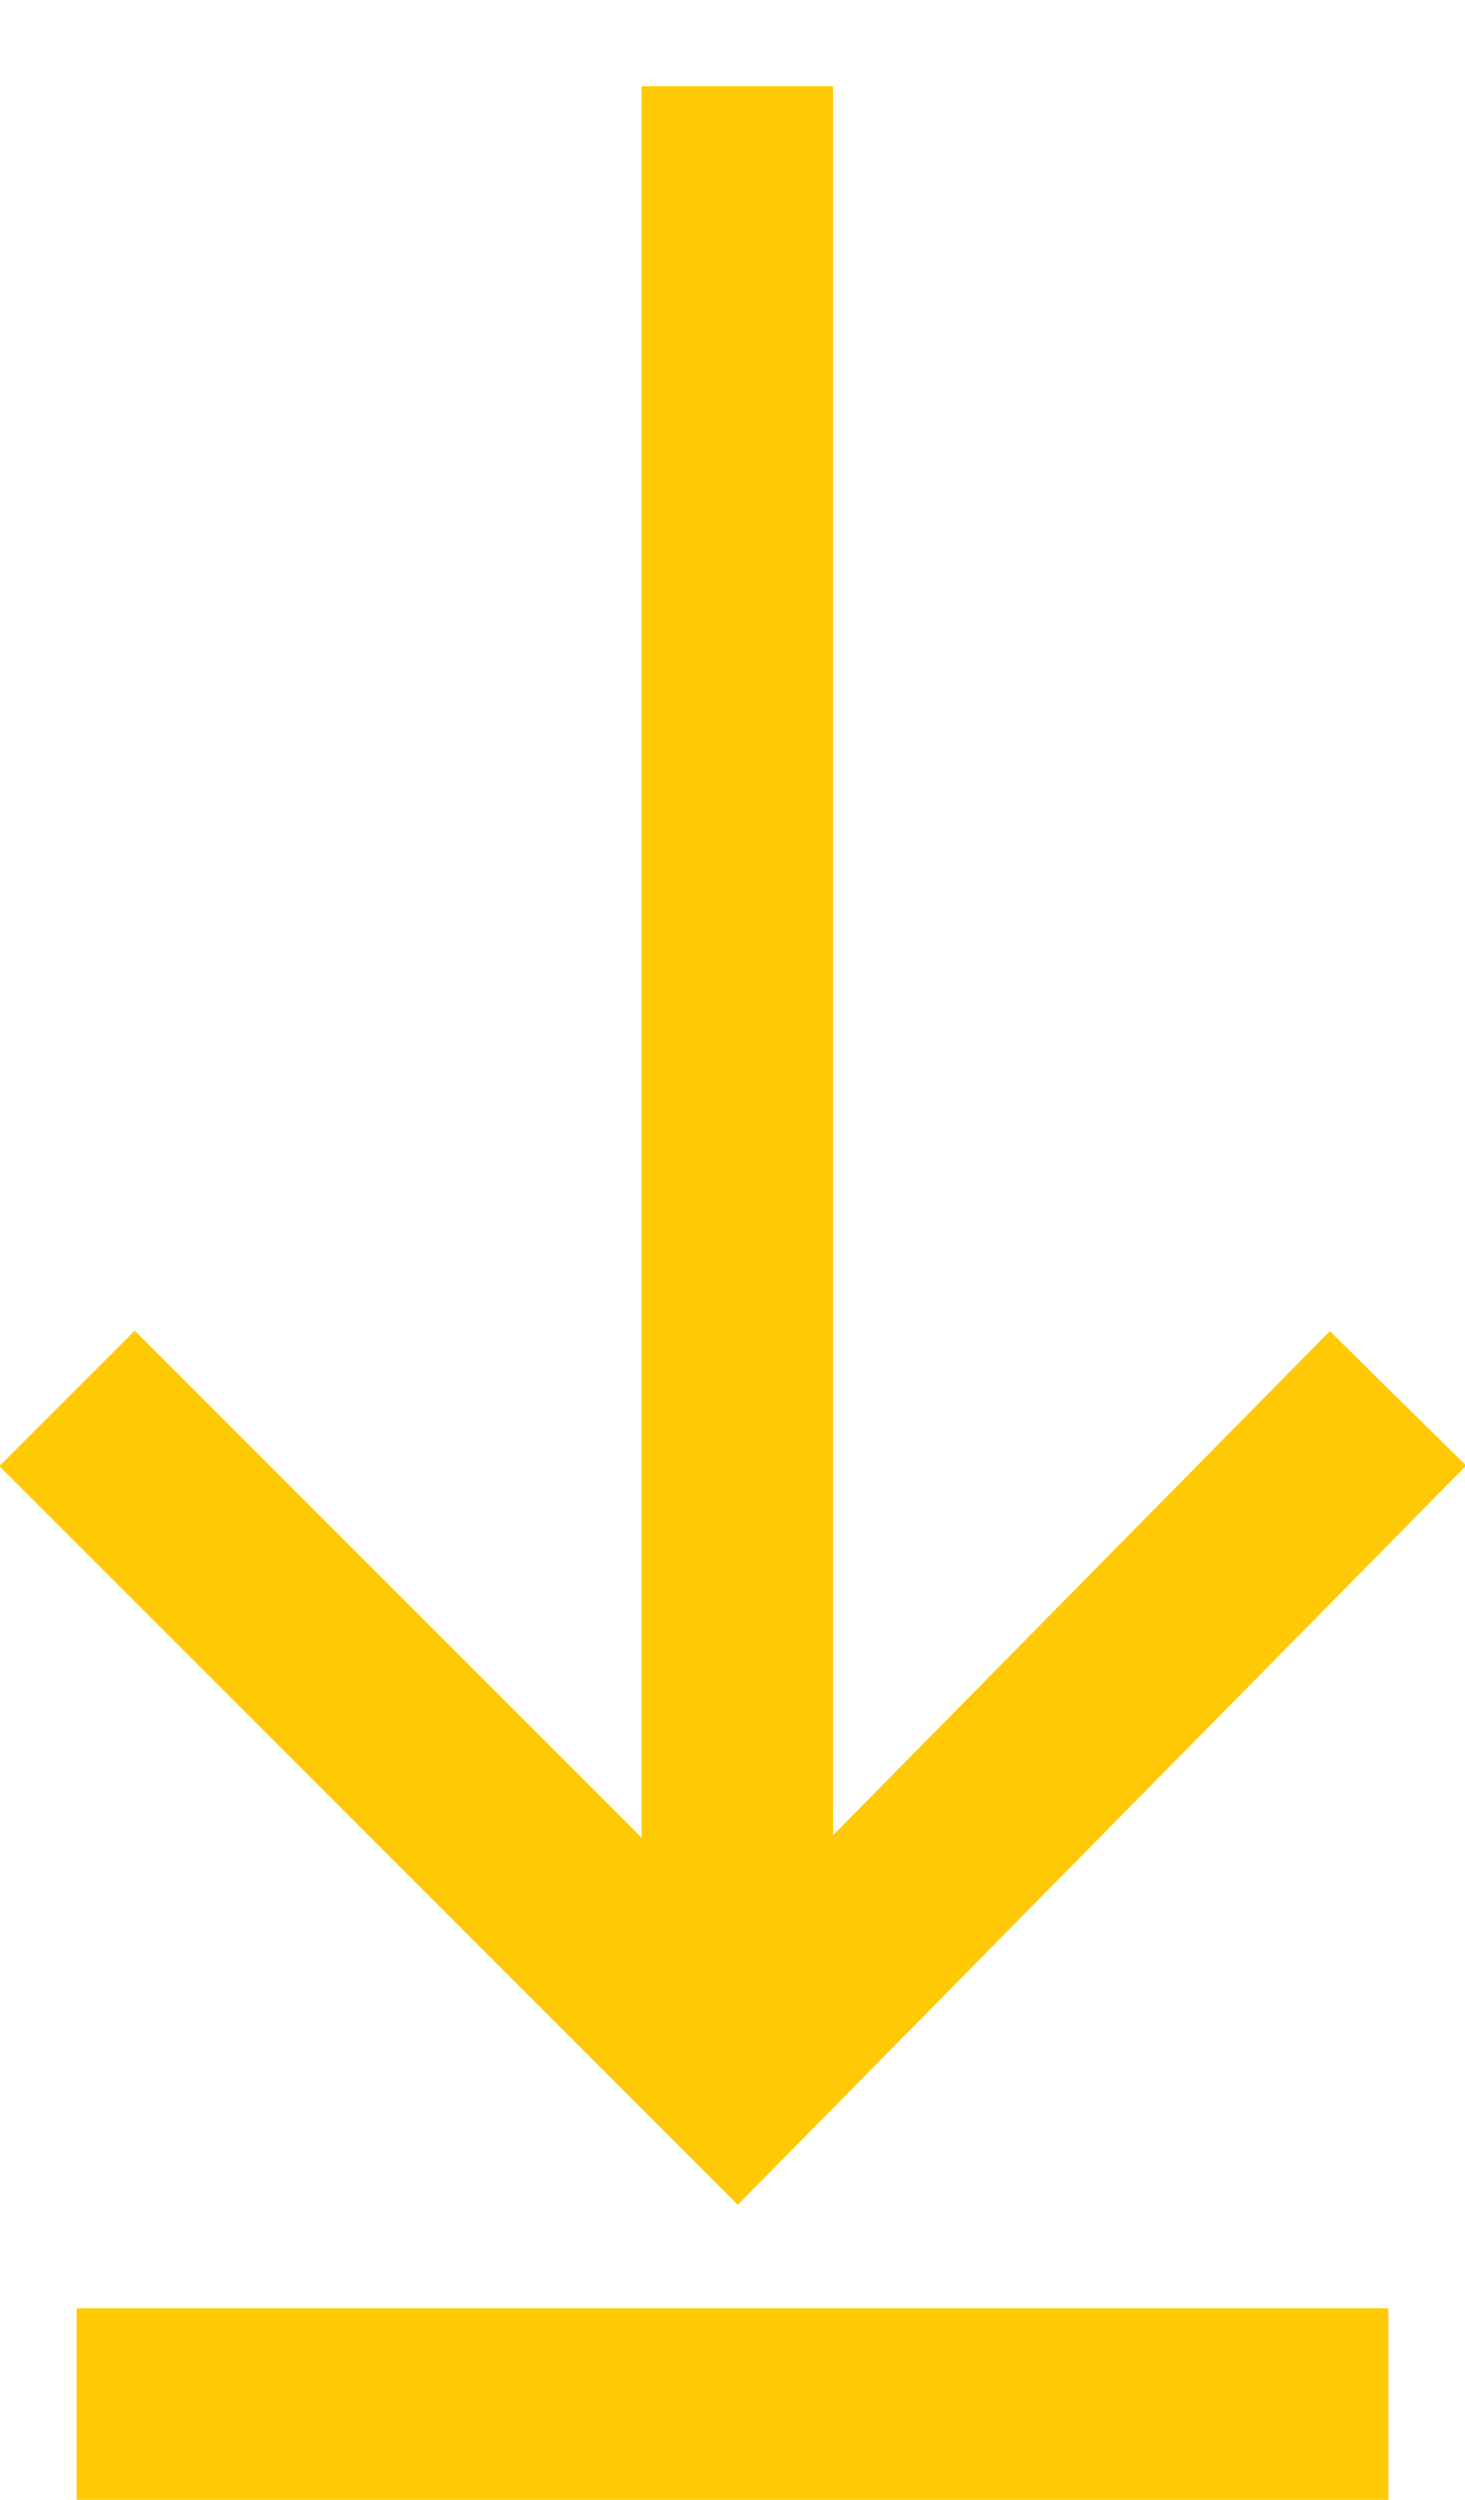
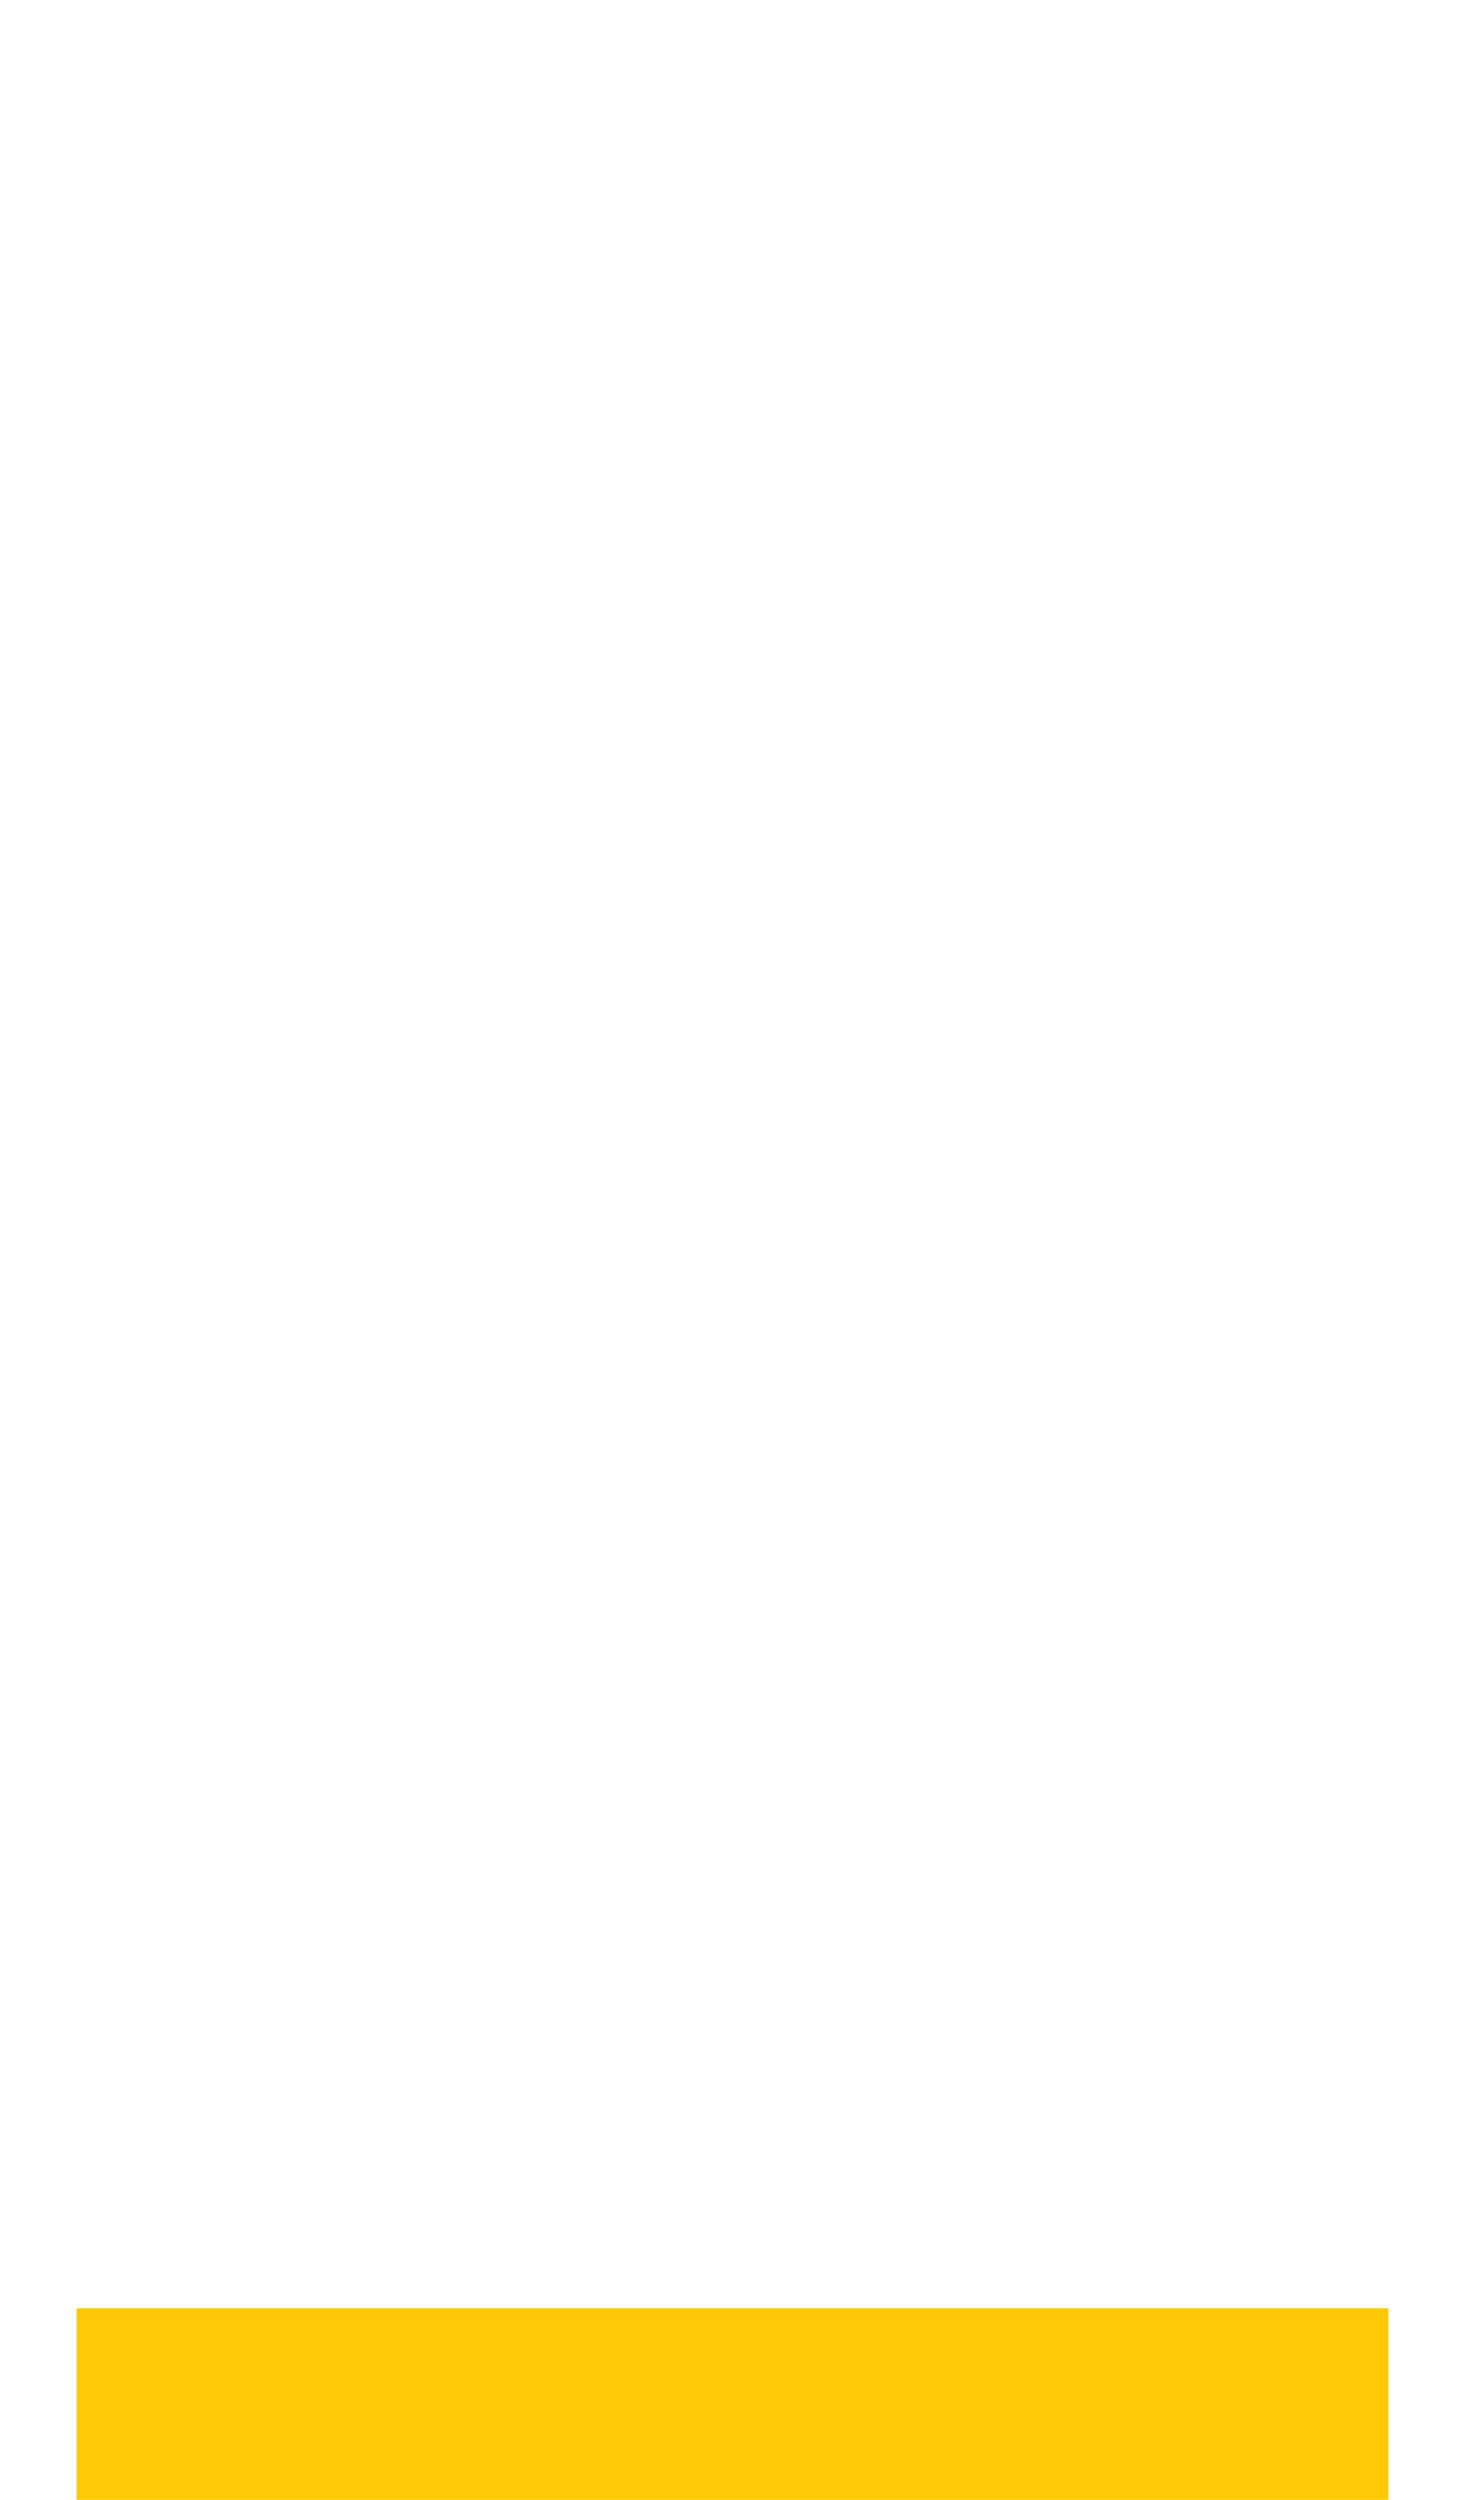
<svg xmlns="http://www.w3.org/2000/svg" version="1.1" id="Layer_1" x="0px" y="0px" viewBox="0 0 15.3 26.1" style="enable-background:new 0 0 15.3 26.1;" xml:space="preserve">
  <style type="text/css">
	.st0{fill:none;stroke:#FFCA05;stroke-width:2;stroke-miterlimit:10;}
</style>
  <g>
-     <line class="st0" x1="7.7" y1="0.9" x2="7.7" y2="20.2" />
-     <polyline class="st0" points="14.6,14.6 7.7,21.6 0.7,14.6  " />
    <line class="st0" x1="0.8" y1="25.1" x2="14.5" y2="25.1" />
  </g>
</svg>